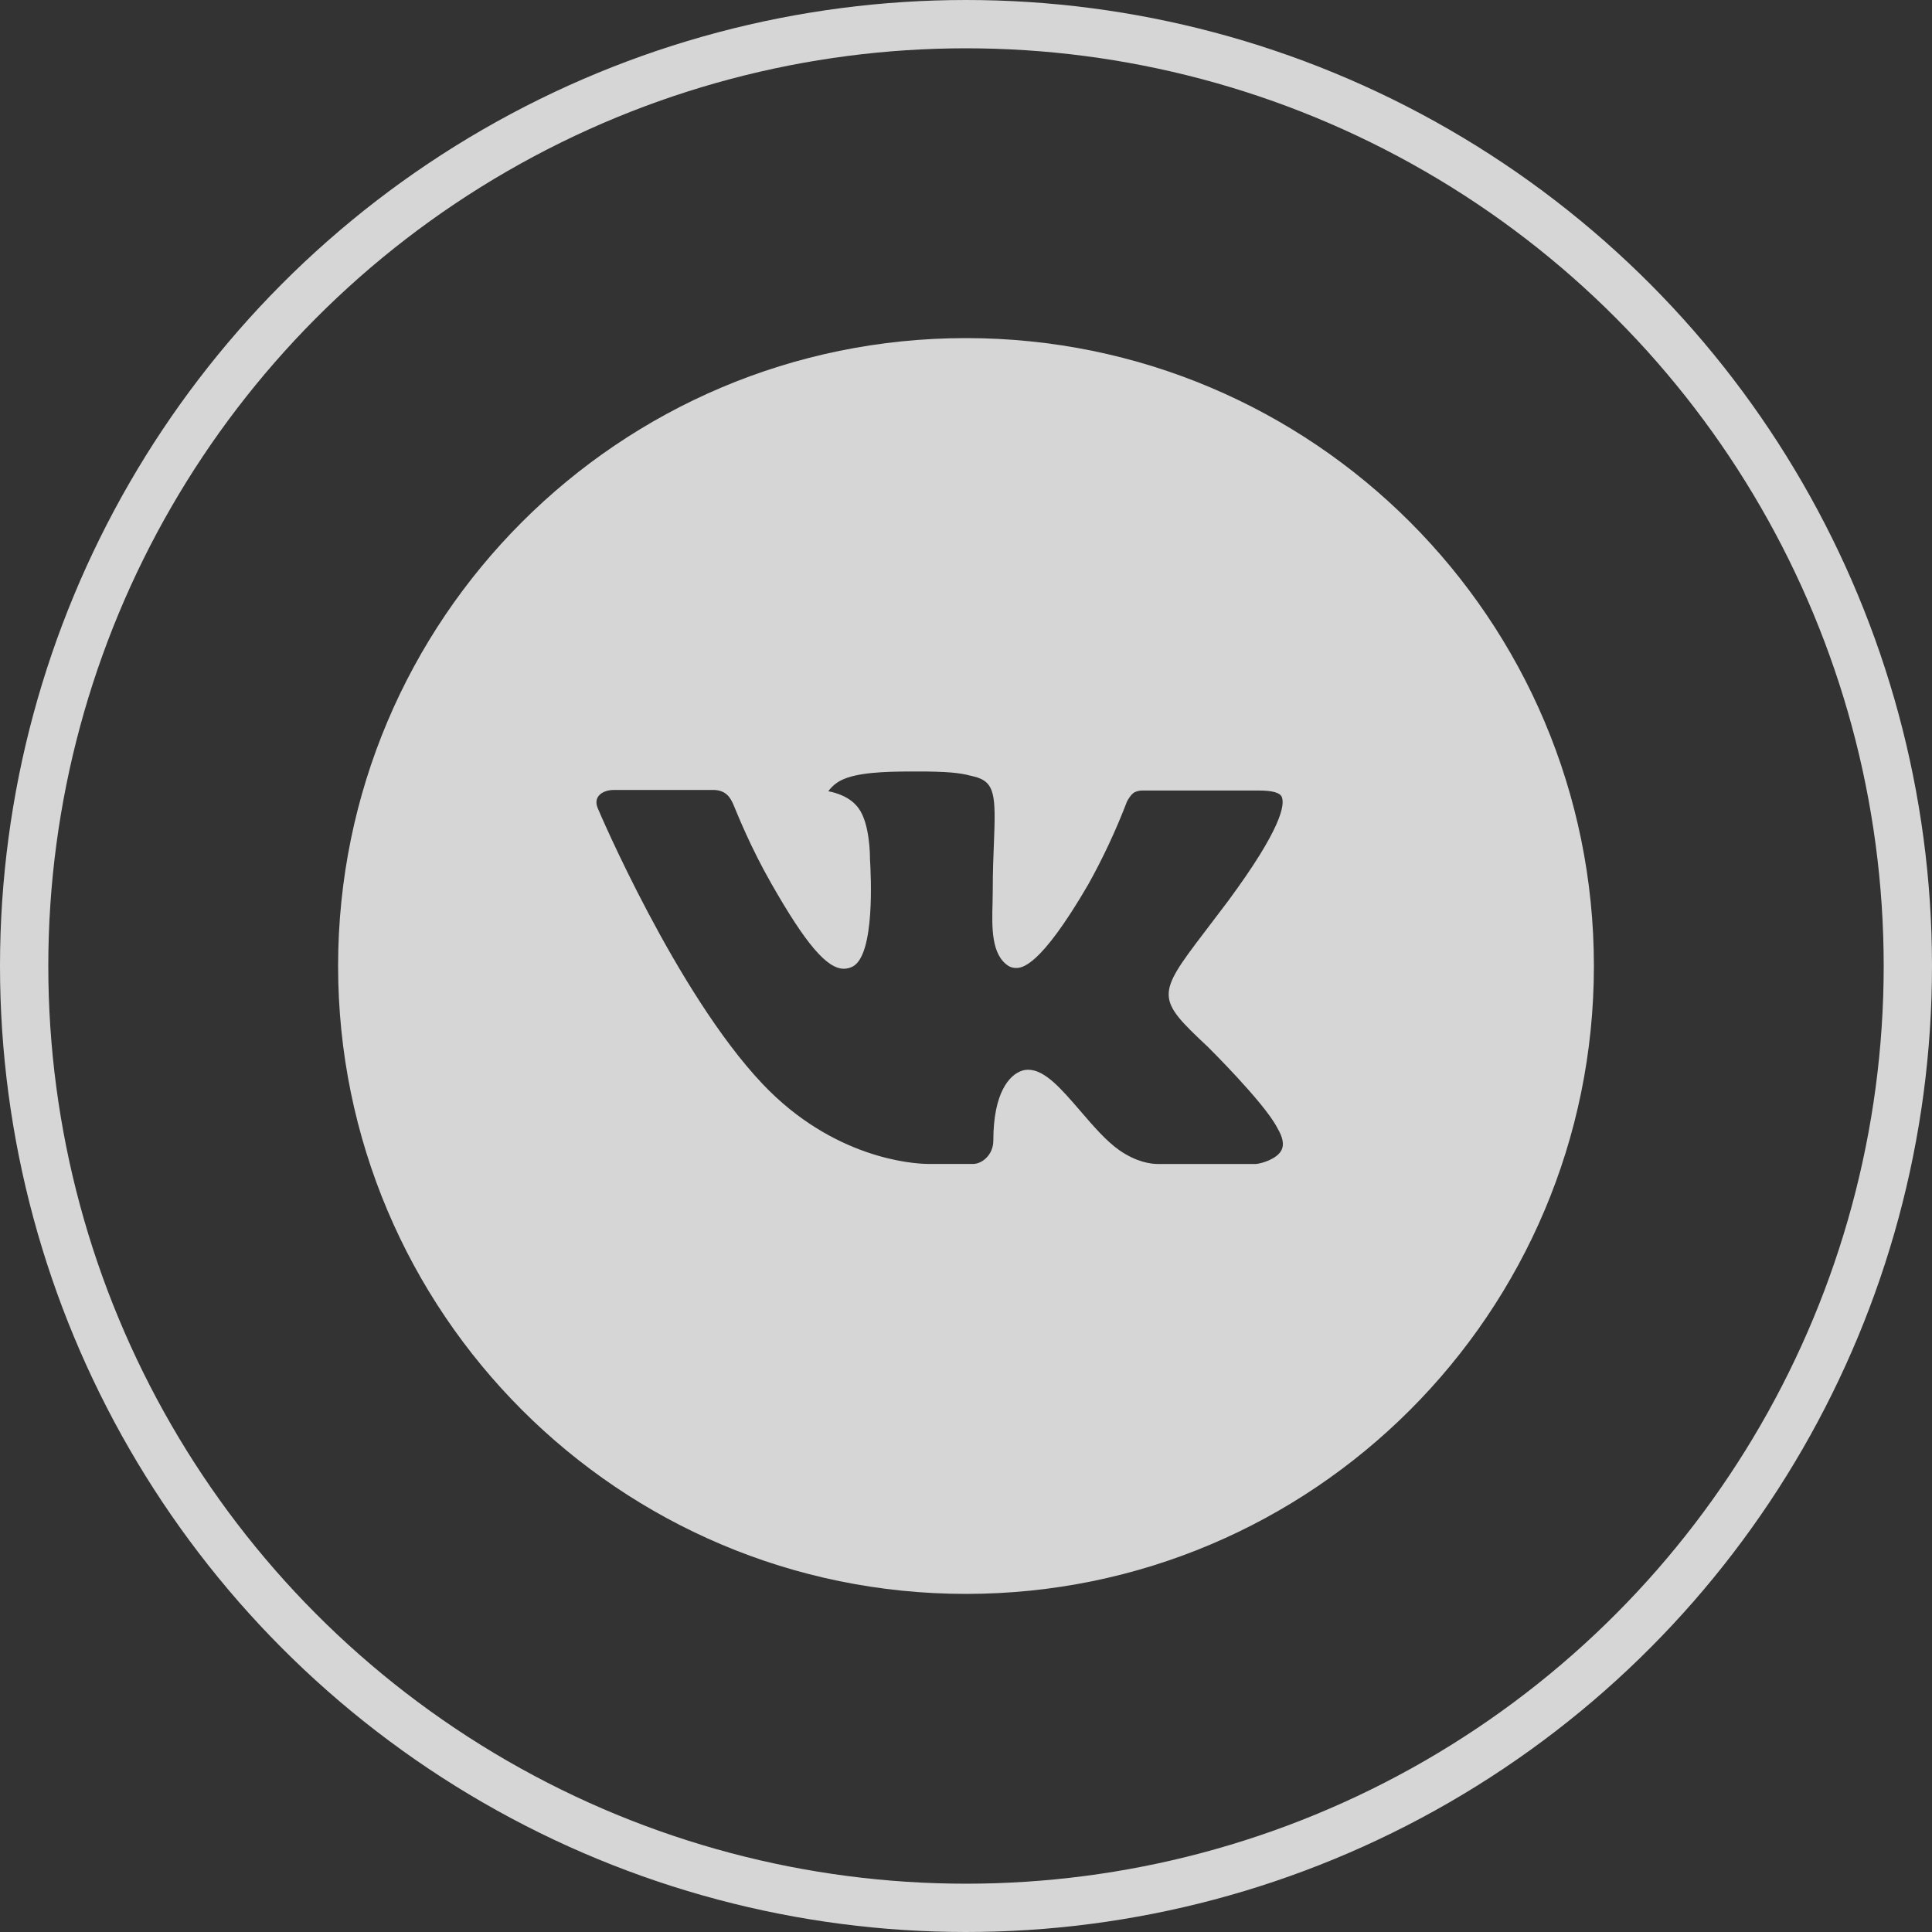
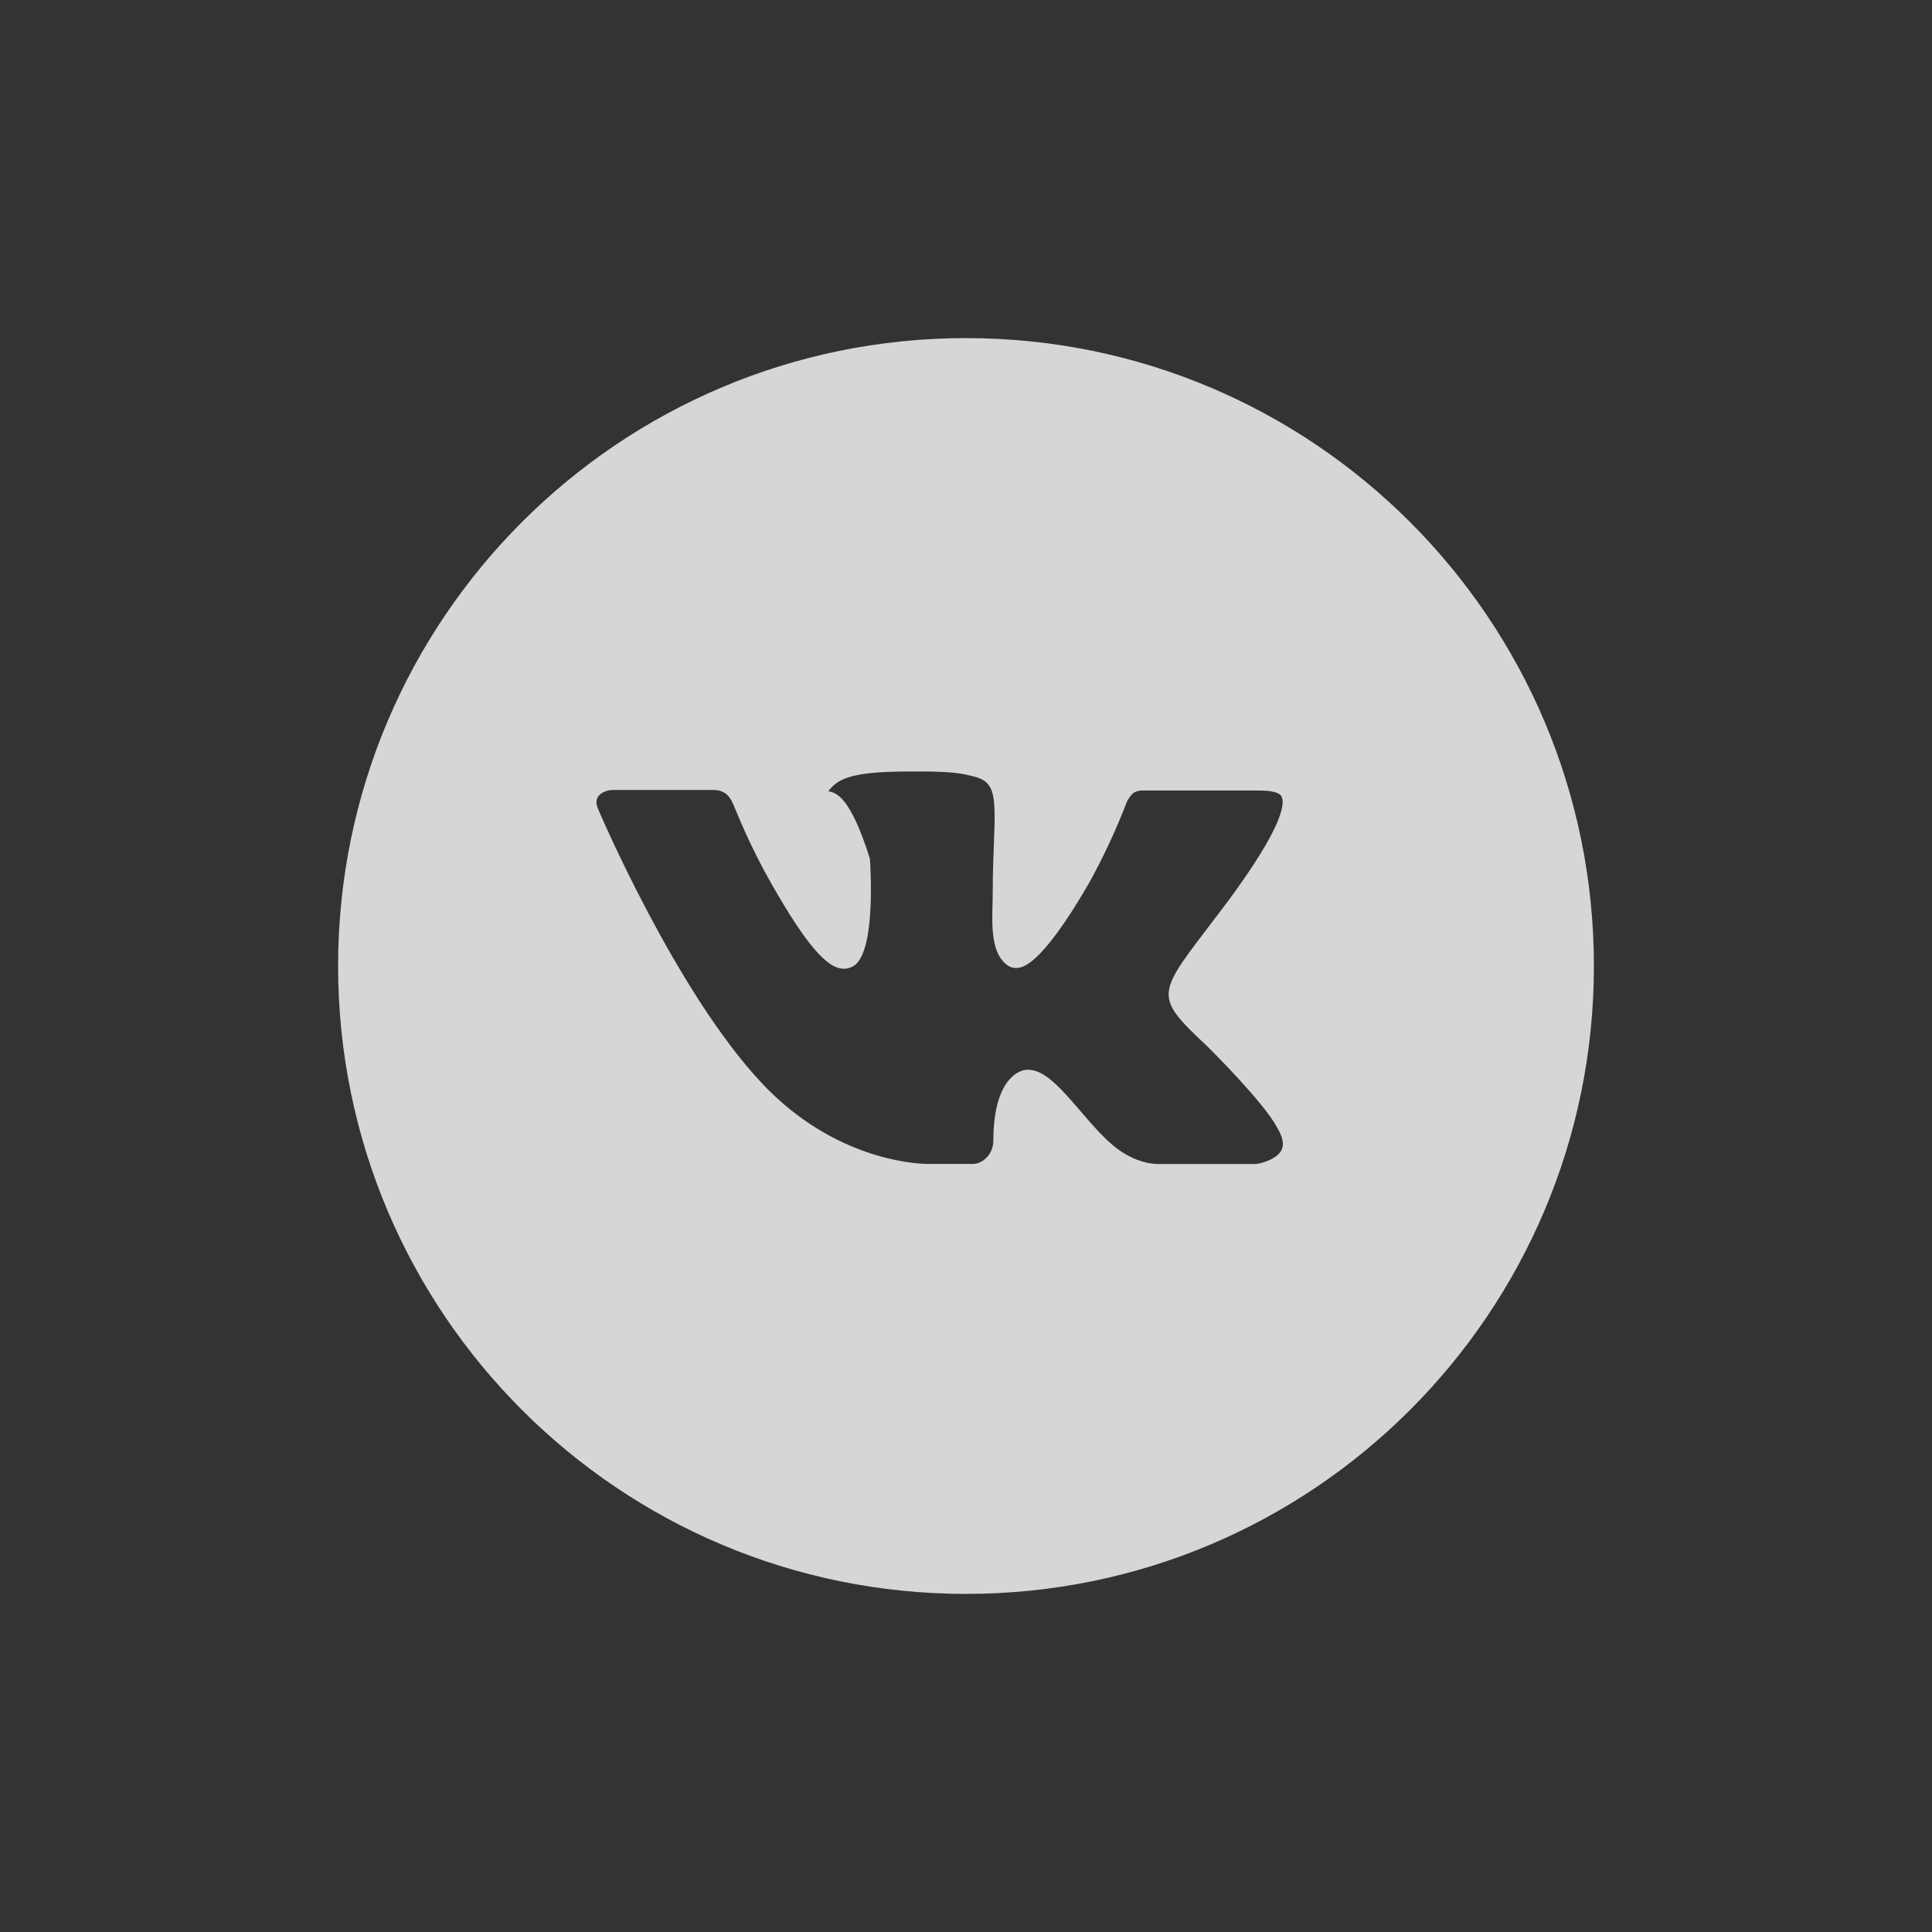
<svg xmlns="http://www.w3.org/2000/svg" width="40" height="40" viewBox="0 0 40 40" fill="none">
  <rect x="0" y="0" width="40" height="40" fill="#333333" stroke="none" />
  <g opacity="0.8">
-     <circle cx="20" cy="20" r="19.5" stroke="white" />
-     <path d="M20 7C12.82 7 7 12.82 7 20C7 27.18 12.82 33 20 33C27.18 33 33 27.18 33 20C33 12.82 27.18 7 20 7ZM25 21.667C25 21.667 26.149 22.802 26.432 23.328C26.44 23.339 26.445 23.35 26.447 23.356C26.562 23.549 26.589 23.7 26.532 23.812C26.438 23.999 26.113 24.091 26.002 24.099H23.97C23.83 24.099 23.534 24.062 23.177 23.816C22.902 23.624 22.631 23.308 22.367 23.001C21.973 22.543 21.632 22.148 21.288 22.148C21.244 22.148 21.201 22.154 21.159 22.168C20.899 22.252 20.566 22.623 20.566 23.612C20.566 23.92 20.322 24.098 20.15 24.098H19.22C18.903 24.098 17.252 23.987 15.79 22.444C14 20.555 12.388 16.766 12.375 16.731C12.273 16.486 12.483 16.355 12.712 16.355H14.763C15.037 16.355 15.126 16.521 15.189 16.669C15.262 16.841 15.53 17.525 15.97 18.294C16.684 19.548 17.121 20.057 17.472 20.057C17.538 20.056 17.602 20.039 17.66 20.008C18.118 19.753 18.032 18.122 18.012 17.783C18.012 17.72 18.011 17.053 17.776 16.734C17.608 16.502 17.323 16.414 17.149 16.382C17.22 16.285 17.312 16.206 17.419 16.153C17.733 15.996 18.299 15.973 18.861 15.973H19.174C19.783 15.981 19.94 16.02 20.161 16.076C20.608 16.183 20.617 16.471 20.578 17.458C20.566 17.738 20.554 18.055 20.554 18.429C20.554 18.51 20.55 18.597 20.55 18.689C20.536 19.192 20.52 19.762 20.875 19.996C20.921 20.025 20.974 20.04 21.029 20.041C21.152 20.041 21.523 20.041 22.528 18.317C22.838 17.762 23.107 17.185 23.334 16.592C23.354 16.556 23.414 16.448 23.484 16.406C23.536 16.38 23.594 16.366 23.652 16.367H26.064C26.327 16.367 26.507 16.406 26.541 16.508C26.6 16.669 26.53 17.16 25.429 18.651L24.937 19.3C23.939 20.608 23.939 20.674 25 21.667Z" fill="white" />
+     <path d="M20 7C12.82 7 7 12.82 7 20C7 27.18 12.82 33 20 33C27.18 33 33 27.18 33 20C33 12.82 27.18 7 20 7ZM25 21.667C25 21.667 26.149 22.802 26.432 23.328C26.44 23.339 26.445 23.35 26.447 23.356C26.562 23.549 26.589 23.7 26.532 23.812C26.438 23.999 26.113 24.091 26.002 24.099H23.97C23.83 24.099 23.534 24.062 23.177 23.816C22.902 23.624 22.631 23.308 22.367 23.001C21.973 22.543 21.632 22.148 21.288 22.148C21.244 22.148 21.201 22.154 21.159 22.168C20.899 22.252 20.566 22.623 20.566 23.612C20.566 23.92 20.322 24.098 20.15 24.098H19.22C18.903 24.098 17.252 23.987 15.79 22.444C14 20.555 12.388 16.766 12.375 16.731C12.273 16.486 12.483 16.355 12.712 16.355H14.763C15.037 16.355 15.126 16.521 15.189 16.669C15.262 16.841 15.53 17.525 15.97 18.294C16.684 19.548 17.121 20.057 17.472 20.057C17.538 20.056 17.602 20.039 17.66 20.008C18.118 19.753 18.032 18.122 18.012 17.783C17.608 16.502 17.323 16.414 17.149 16.382C17.22 16.285 17.312 16.206 17.419 16.153C17.733 15.996 18.299 15.973 18.861 15.973H19.174C19.783 15.981 19.94 16.02 20.161 16.076C20.608 16.183 20.617 16.471 20.578 17.458C20.566 17.738 20.554 18.055 20.554 18.429C20.554 18.51 20.55 18.597 20.55 18.689C20.536 19.192 20.52 19.762 20.875 19.996C20.921 20.025 20.974 20.04 21.029 20.041C21.152 20.041 21.523 20.041 22.528 18.317C22.838 17.762 23.107 17.185 23.334 16.592C23.354 16.556 23.414 16.448 23.484 16.406C23.536 16.38 23.594 16.366 23.652 16.367H26.064C26.327 16.367 26.507 16.406 26.541 16.508C26.6 16.669 26.53 17.16 25.429 18.651L24.937 19.3C23.939 20.608 23.939 20.674 25 21.667Z" fill="white" />
  </g>
</svg>